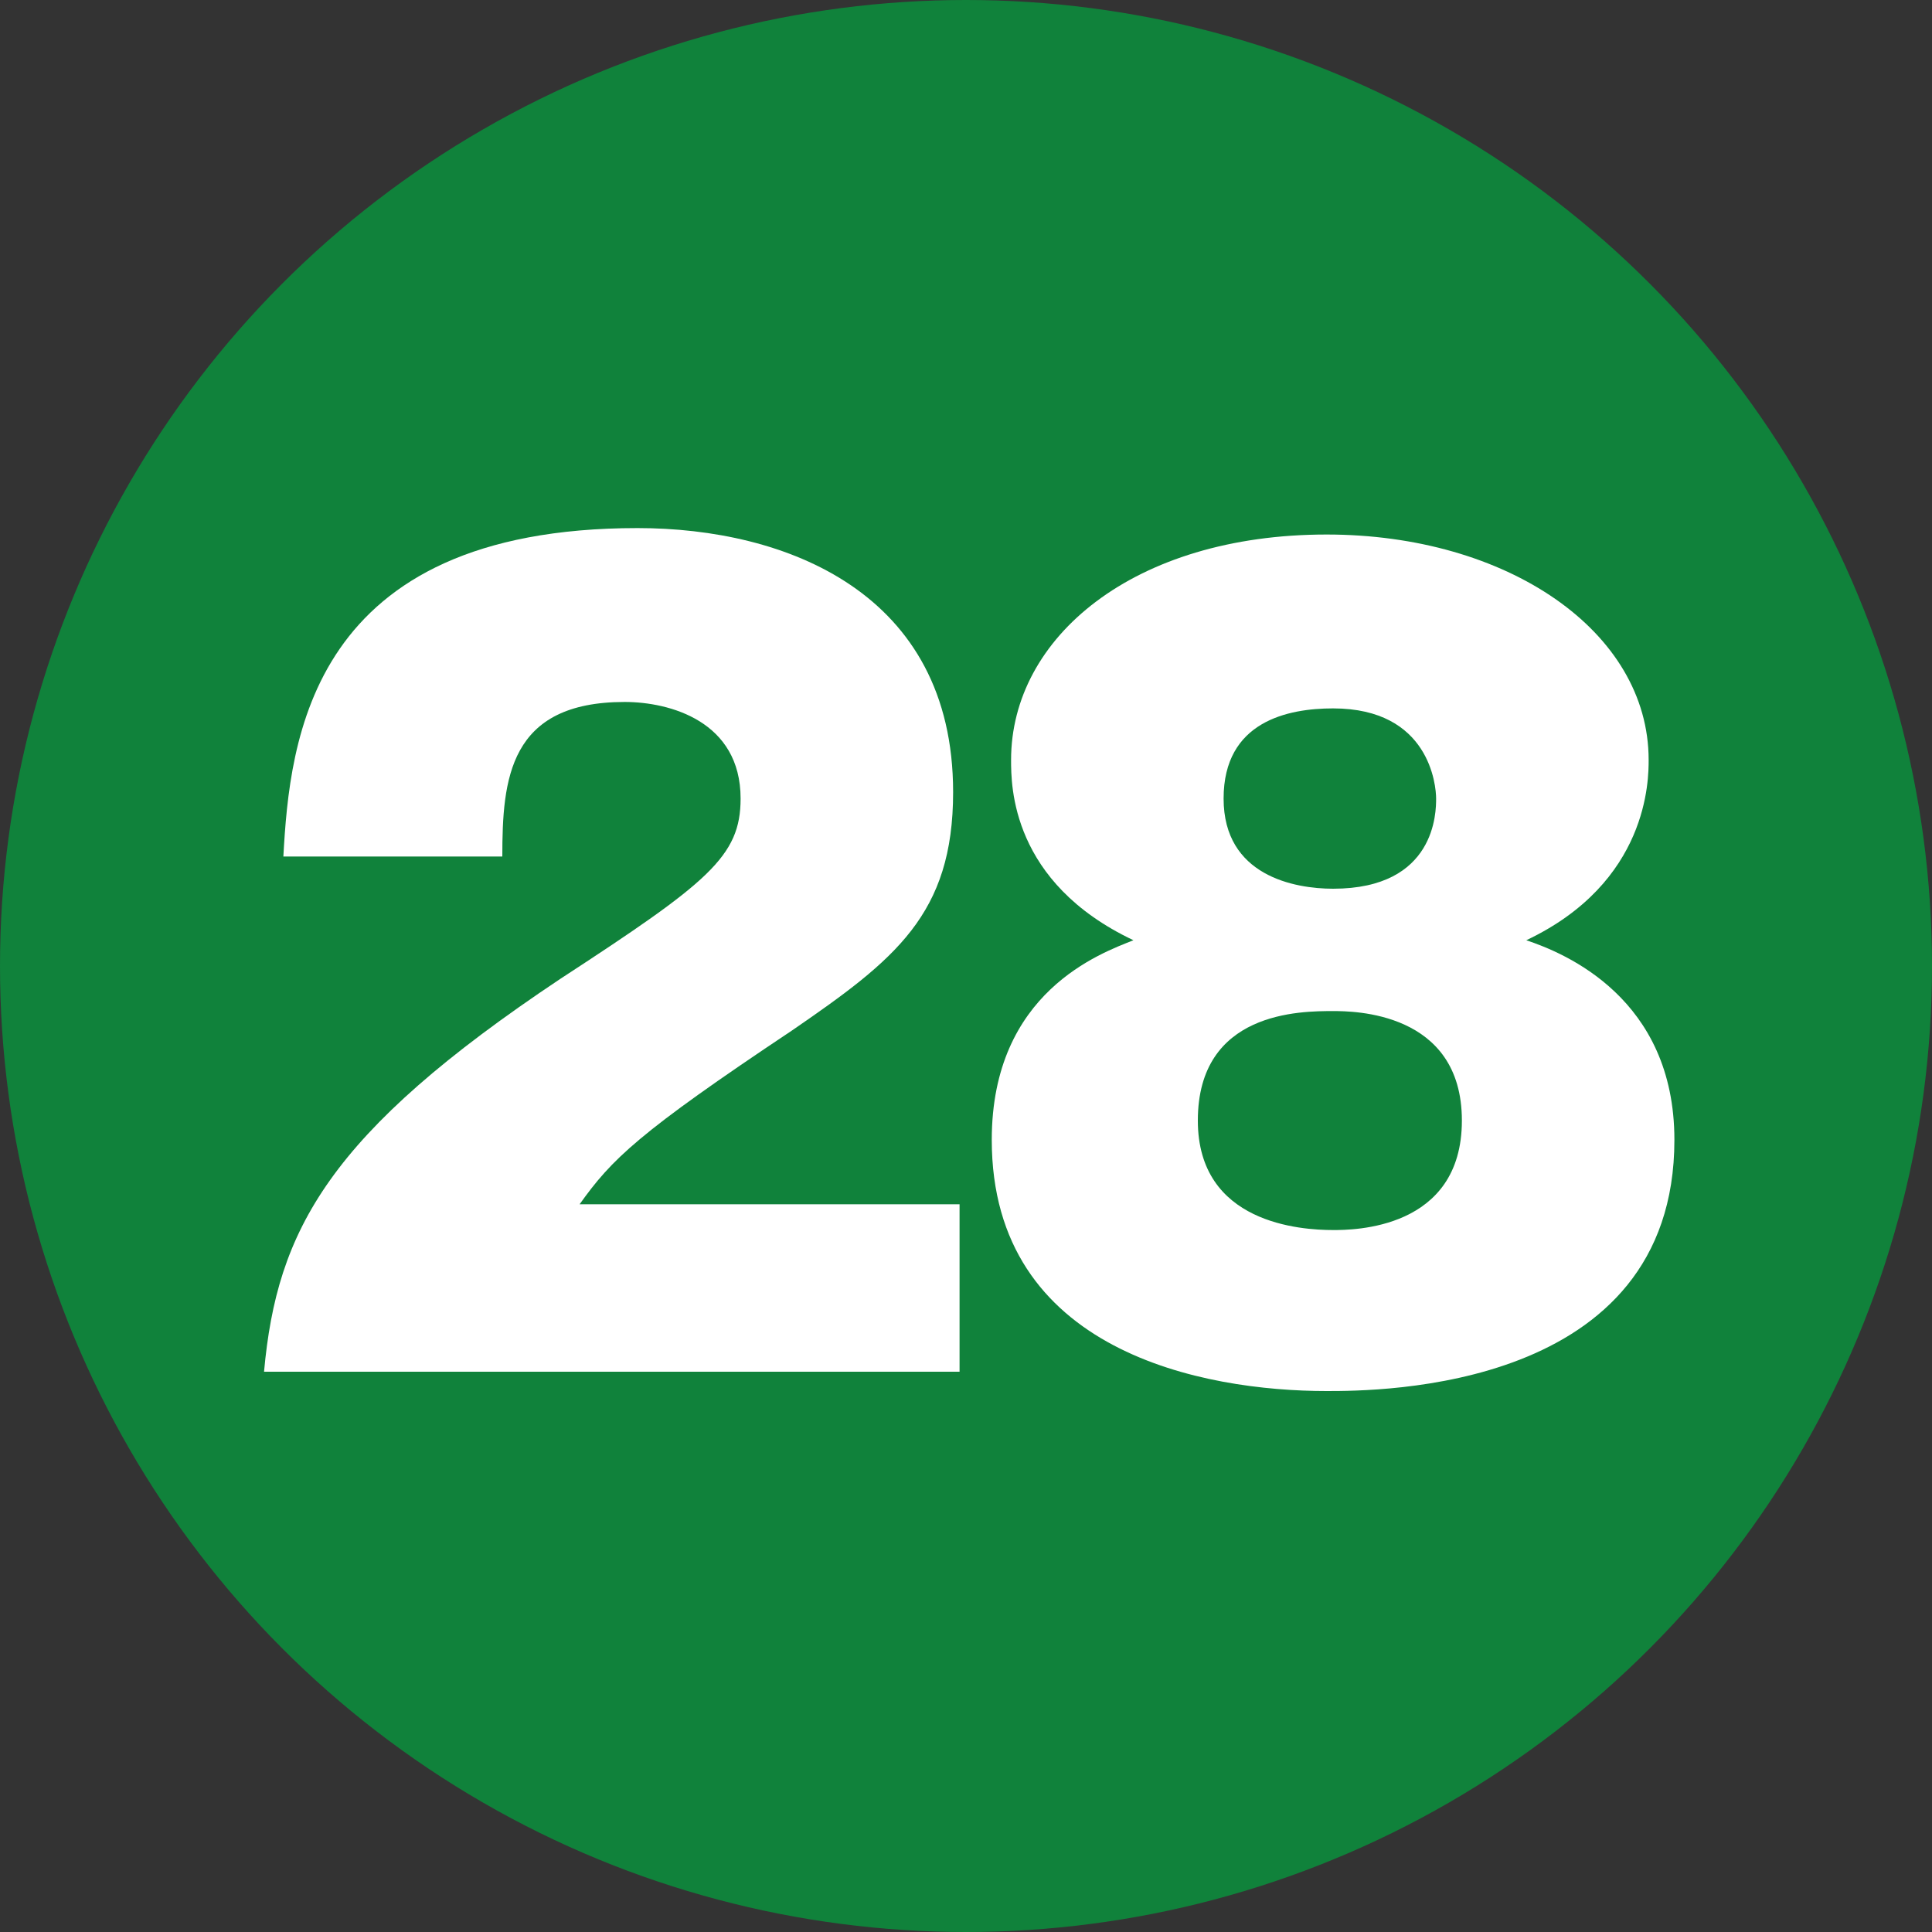
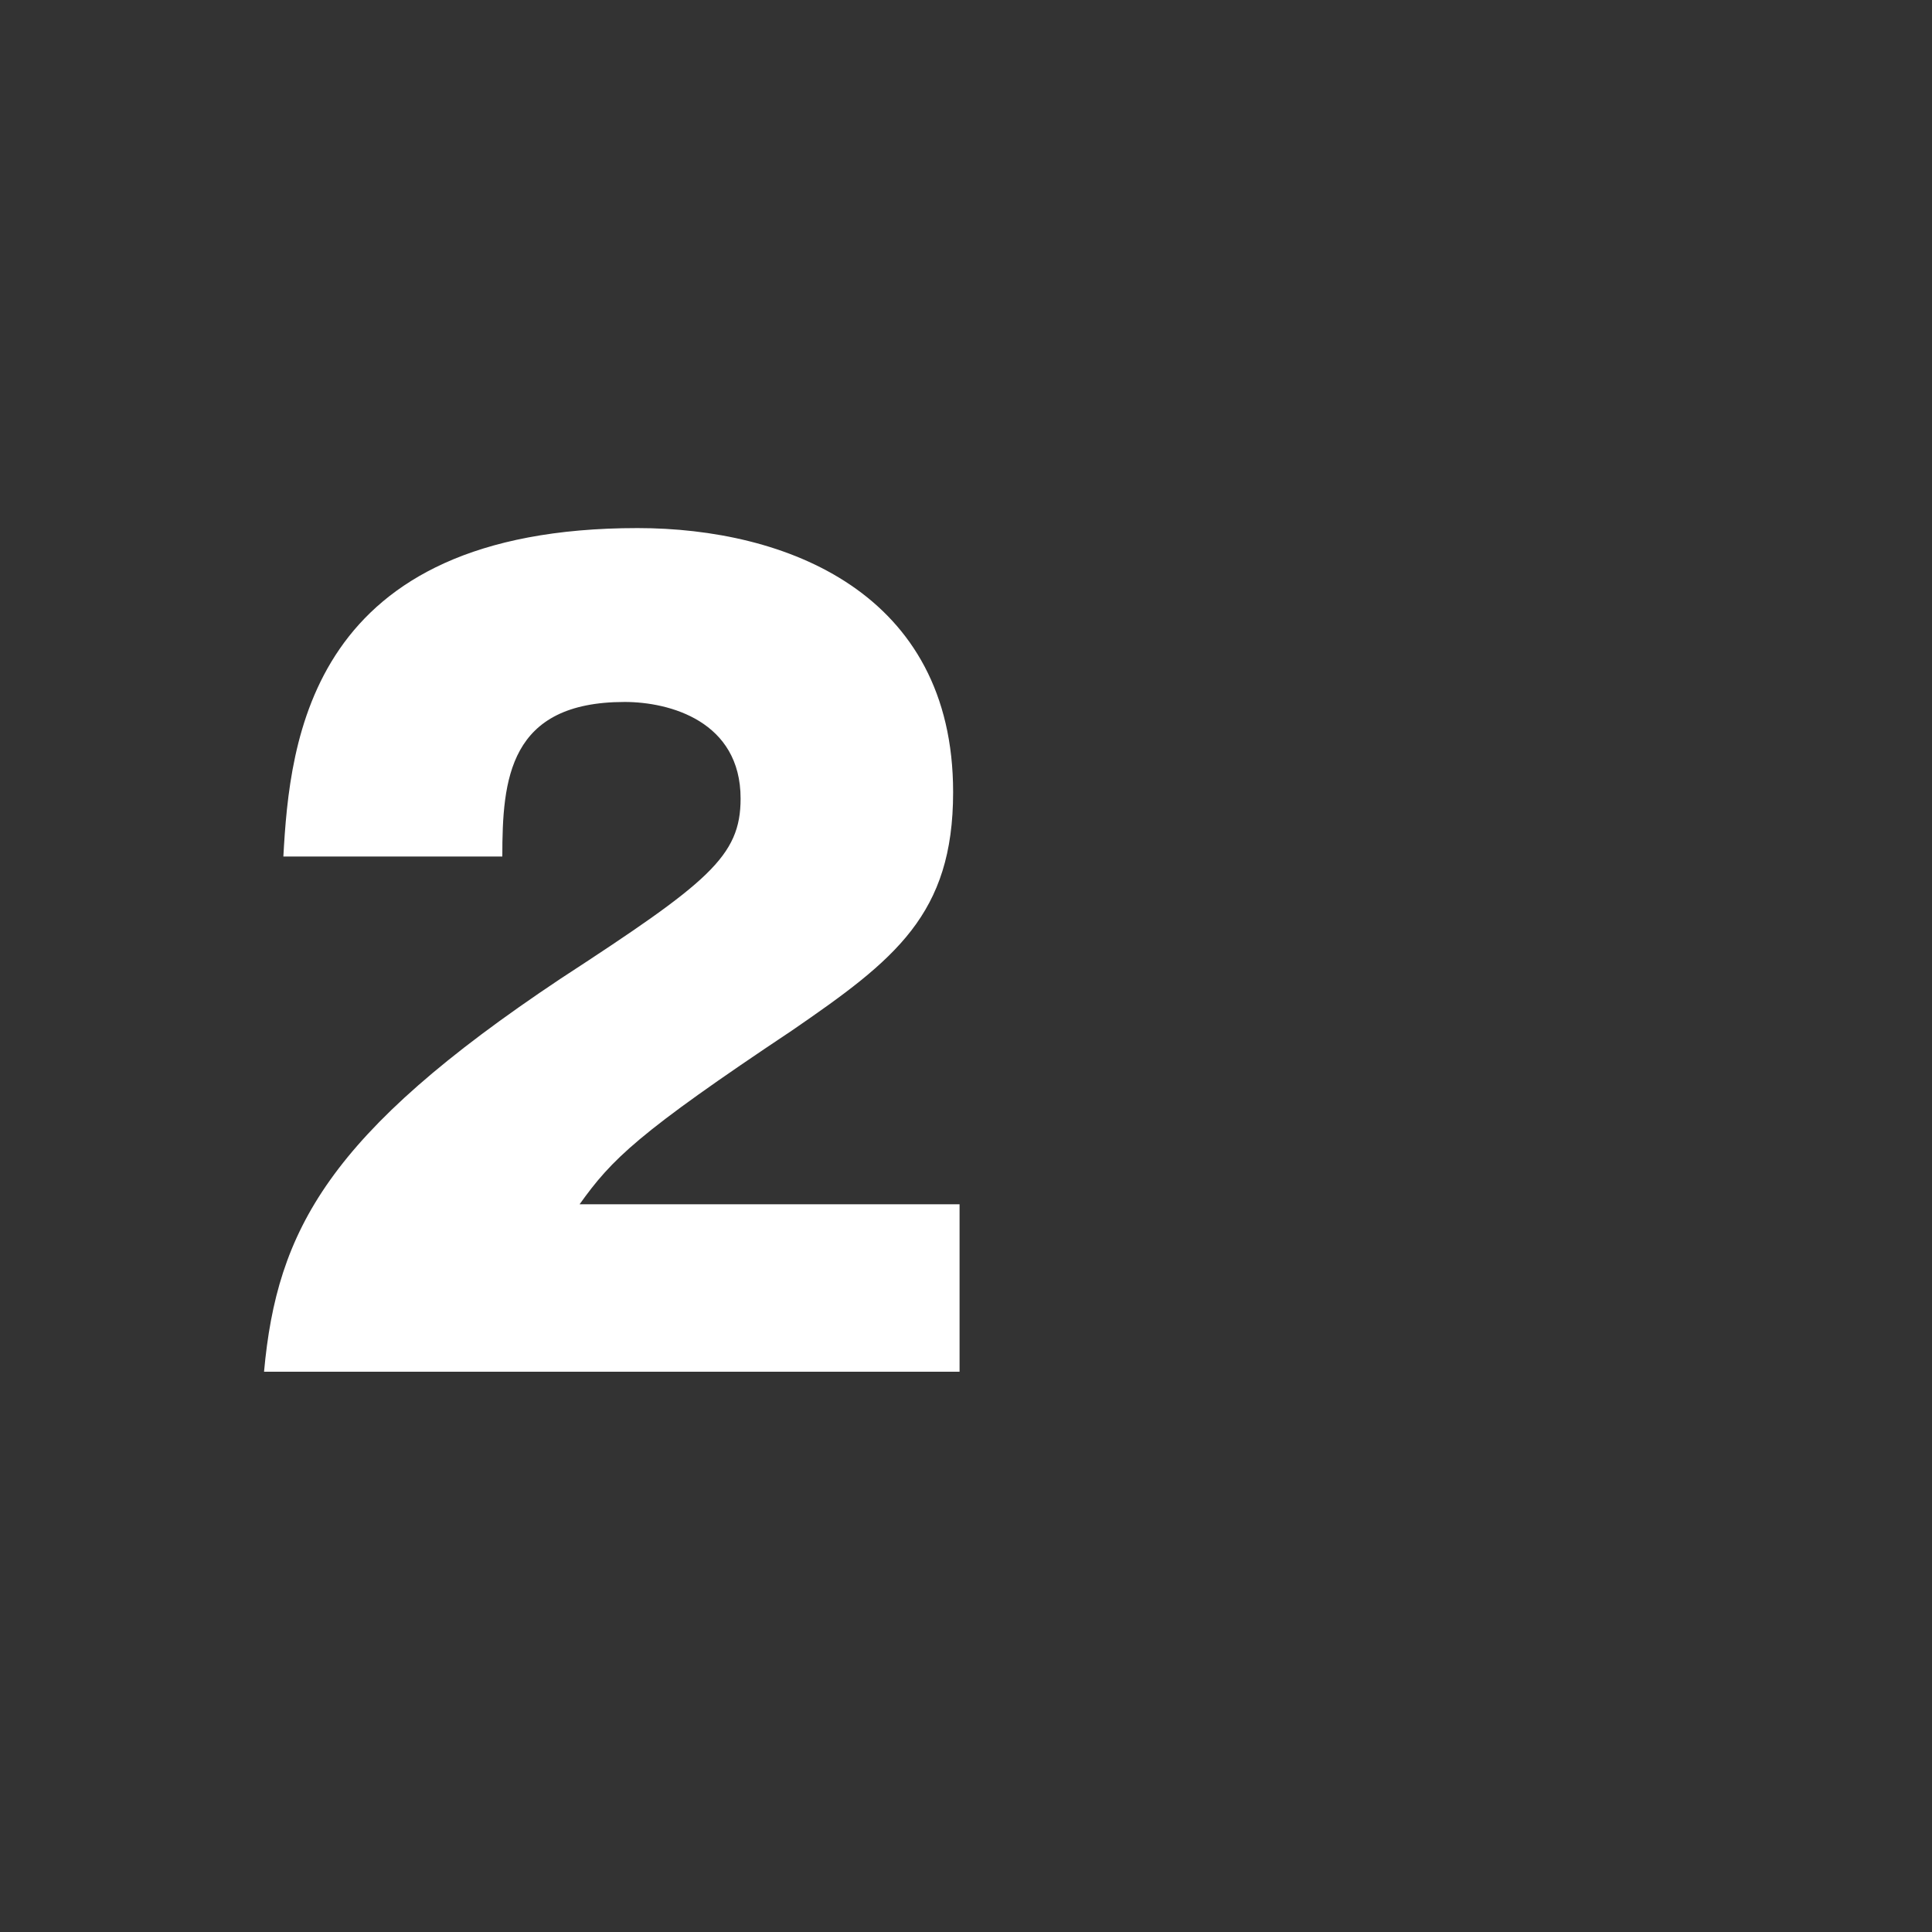
<svg xmlns="http://www.w3.org/2000/svg" version="1.1" id="レイヤー_1" x="0px" y="0px" viewBox="0 0 30 30" style="enable-background:new 0 0 30 30;" xml:space="preserve">
  <rect x="0" y="0" width="30" height="30" fill="#333333" stroke="none" />
  <style type="text/css">
	.st0{fill:#10823B;}
	.st1{fill:#FFFFFF;}
</style>
  <g>
-     <circle class="st0" cx="15" cy="15" r="15" />
    <g>
      <path class="st1" d="M14.7,21.3H4.1c0.2-2.2,1-3.7,4.6-6.1c2.3-1.5,2.8-1.9,2.8-2.8c0-1.2-1.1-1.5-1.8-1.5c-1.8,0-1.9,1.2-1.9,2.4    H4.4c0.1-1.8,0.4-5.1,5.5-5.1c2.3,0,4.9,1,4.9,4.1c0,1.9-0.9,2.6-2.5,3.7c-2.4,1.6-2.8,2-3.3,2.7h5.9V21.3z" />
-       <path class="st1" d="M26,17.7c0,3.9-4.6,3.9-5.4,3.9c-1.9,0-5.2-0.6-5.2-3.9c0-2.3,1.7-2.9,2.2-3.1c-1.9-0.9-1.9-2.4-1.9-2.8    c0-1.9,1.9-3.5,4.9-3.5c2.8,0,5,1.5,5,3.5c0,0.3,0,1.9-1.9,2.8C24.3,14.8,26,15.5,26,17.7z M20.7,15.7c-0.5,0-2.1,0-2.1,1.7    c0,1.6,1.6,1.7,2.1,1.7c0.3,0,2,0,2-1.7S21,15.7,20.7,15.7z M20.7,13.8c1.6,0,1.6-1.2,1.6-1.4c0-0.2-0.1-1.4-1.6-1.4    C20,11,19,11.2,19,12.4C19,13.6,20.1,13.8,20.7,13.8z" />
    </g>
  </g>
</svg>